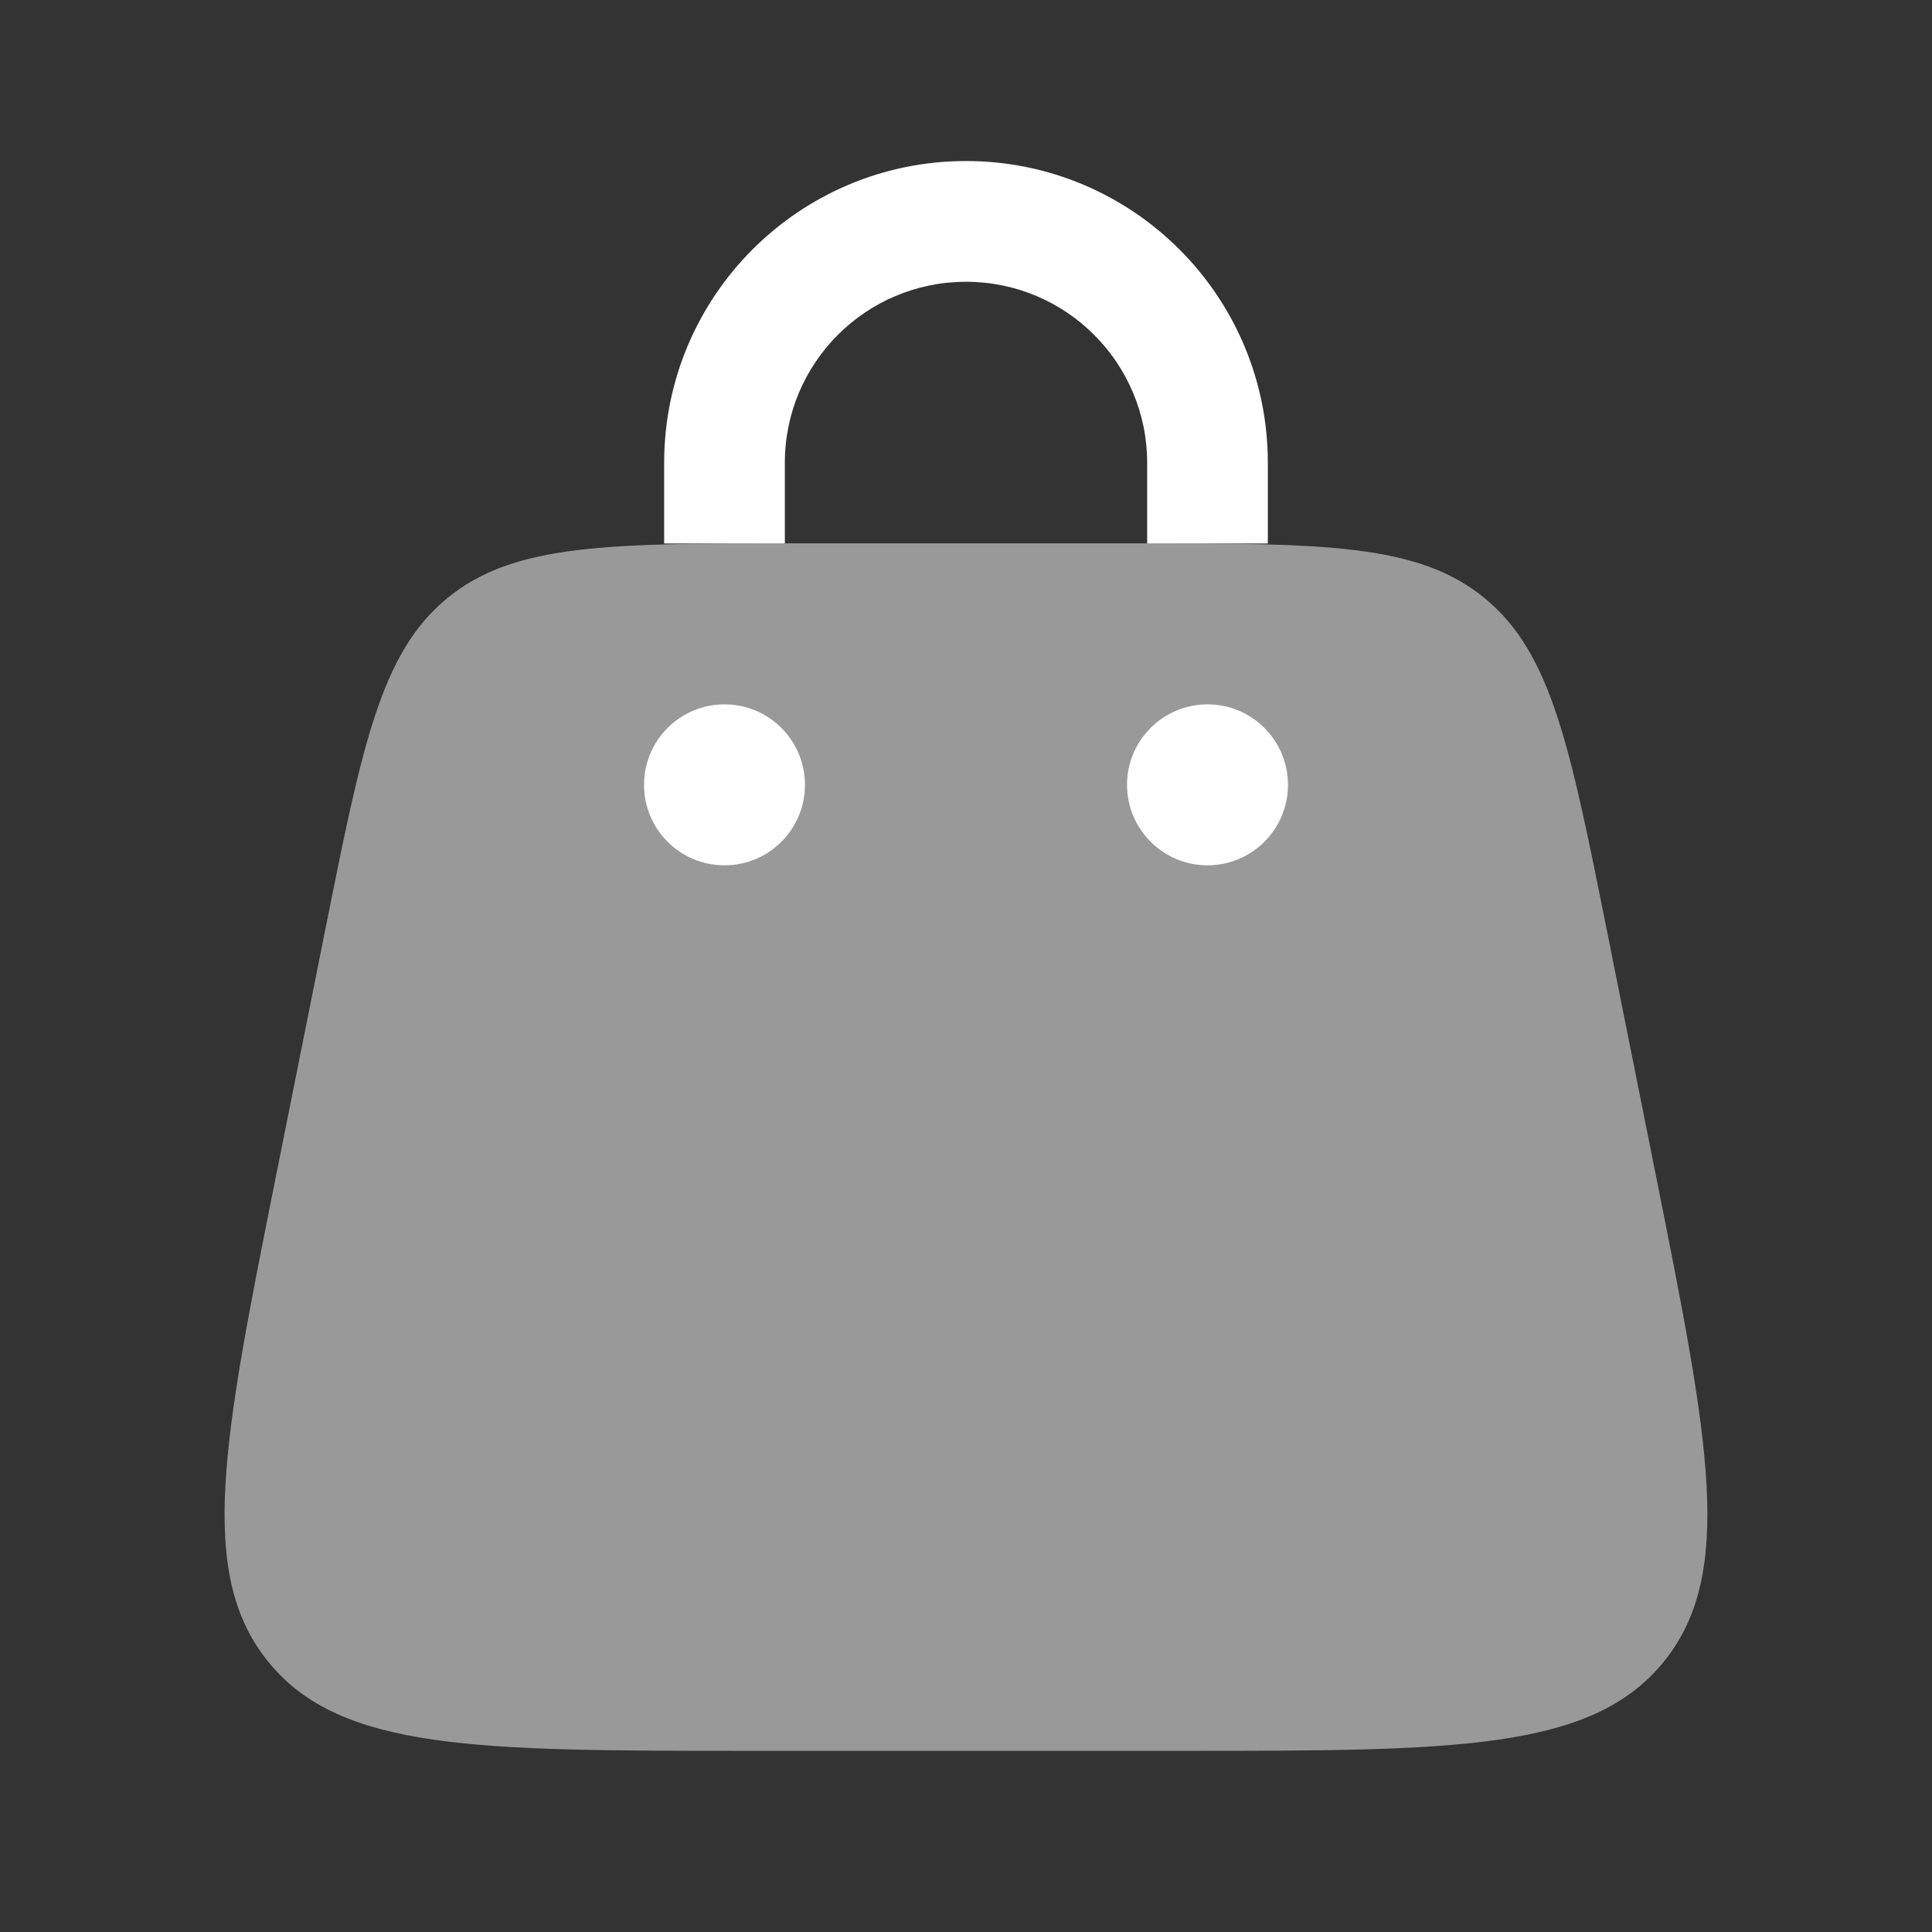
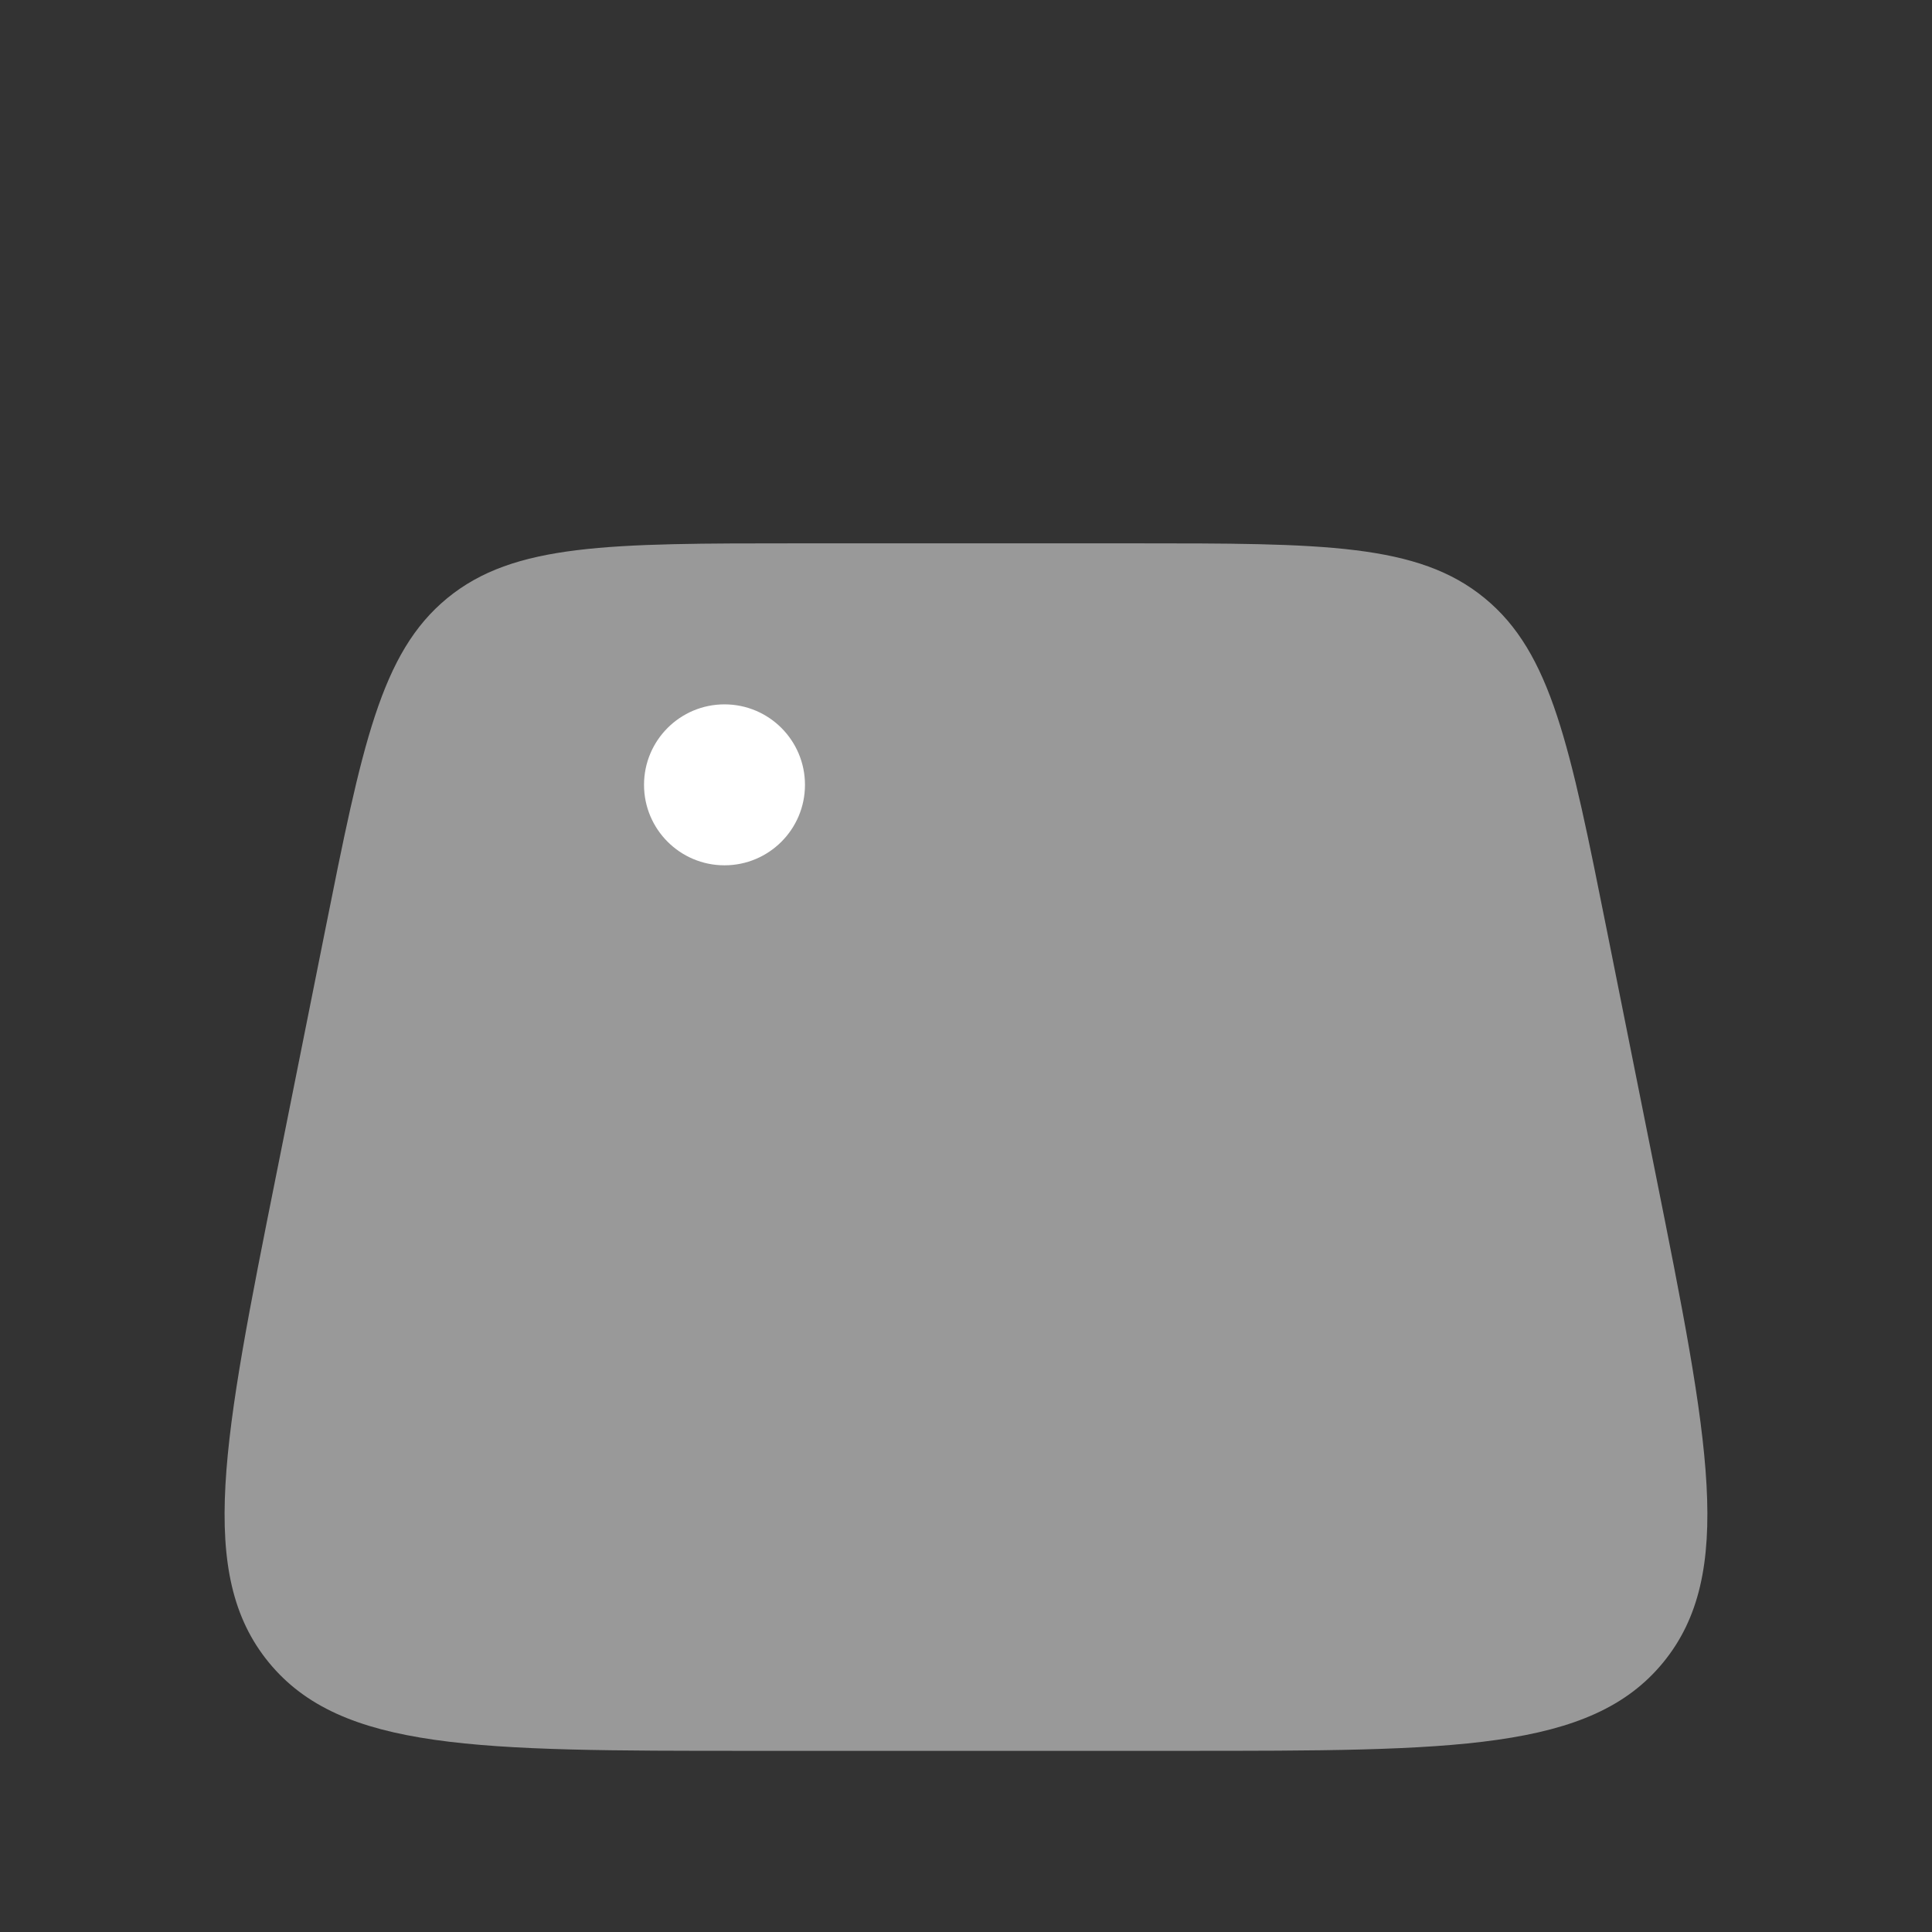
<svg xmlns="http://www.w3.org/2000/svg" width="26" height="26" viewBox="0 0 26 26" fill="none">
  <rect x="0" y="0" width="26" height="26" fill="#333333" stroke="none" />
  <path opacity="0.5" d="M4.372 12.538C4.872 10.036 5.122 8.786 6.02 8.049C6.919 7.312 8.194 7.312 10.745 7.312H15.255C17.805 7.312 19.081 7.312 19.979 8.049C20.878 8.786 21.128 10.036 21.628 12.538L22.278 15.788C22.998 19.385 23.357 21.183 22.382 22.373C21.407 23.562 19.573 23.562 15.905 23.562H10.095C6.427 23.562 4.593 23.562 3.618 22.373C2.642 21.183 3.002 19.385 3.722 15.788L4.372 12.538Z" fill="white" />
-   <circle cx="16.25" cy="10.562" r="1.083" fill="white" />
  <circle cx="9.75" cy="10.562" r="1.083" fill="white" />
-   <path d="M10.562 6.229C10.562 4.883 11.654 3.792 13 3.792C14.346 3.792 15.438 4.883 15.438 6.229V7.313H15.905C16.313 7.313 16.698 7.313 17.062 7.314L17.062 6.229C17.062 3.986 15.244 2.167 13 2.167C10.756 2.167 8.938 3.986 8.938 6.229L8.938 7.314C9.302 7.313 9.687 7.313 10.095 7.313H10.562V6.229Z" fill="white" />
</svg>